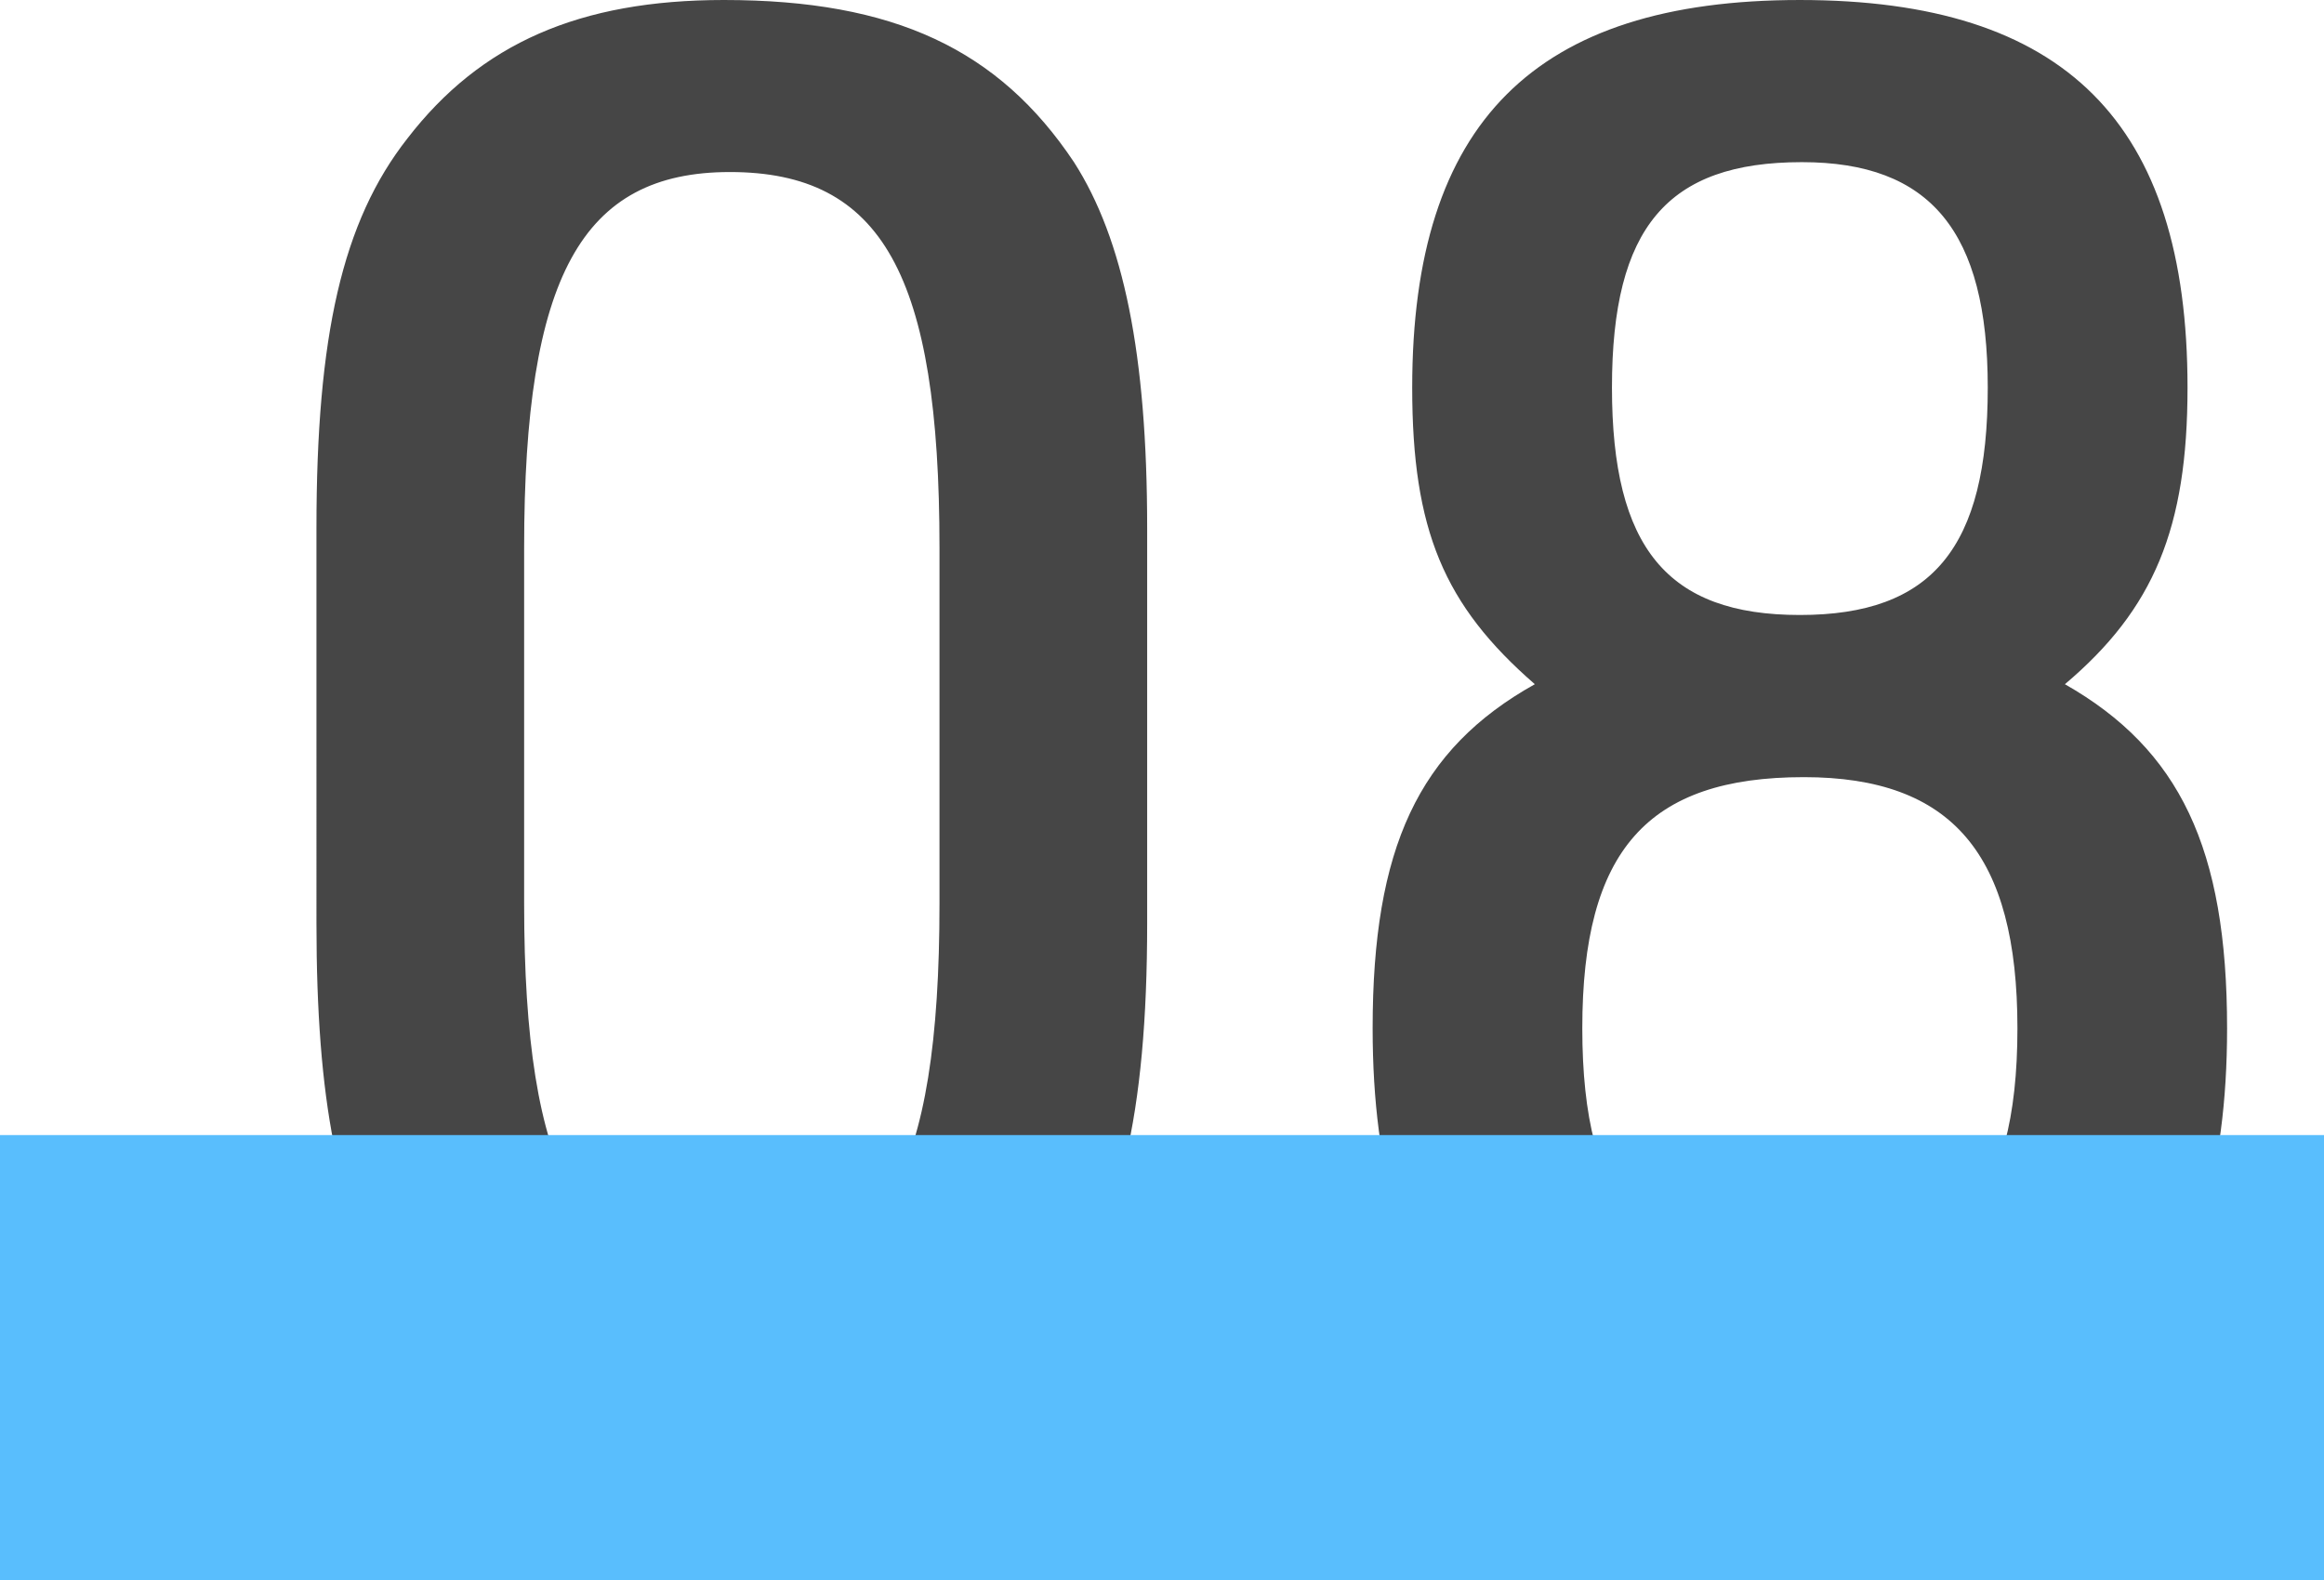
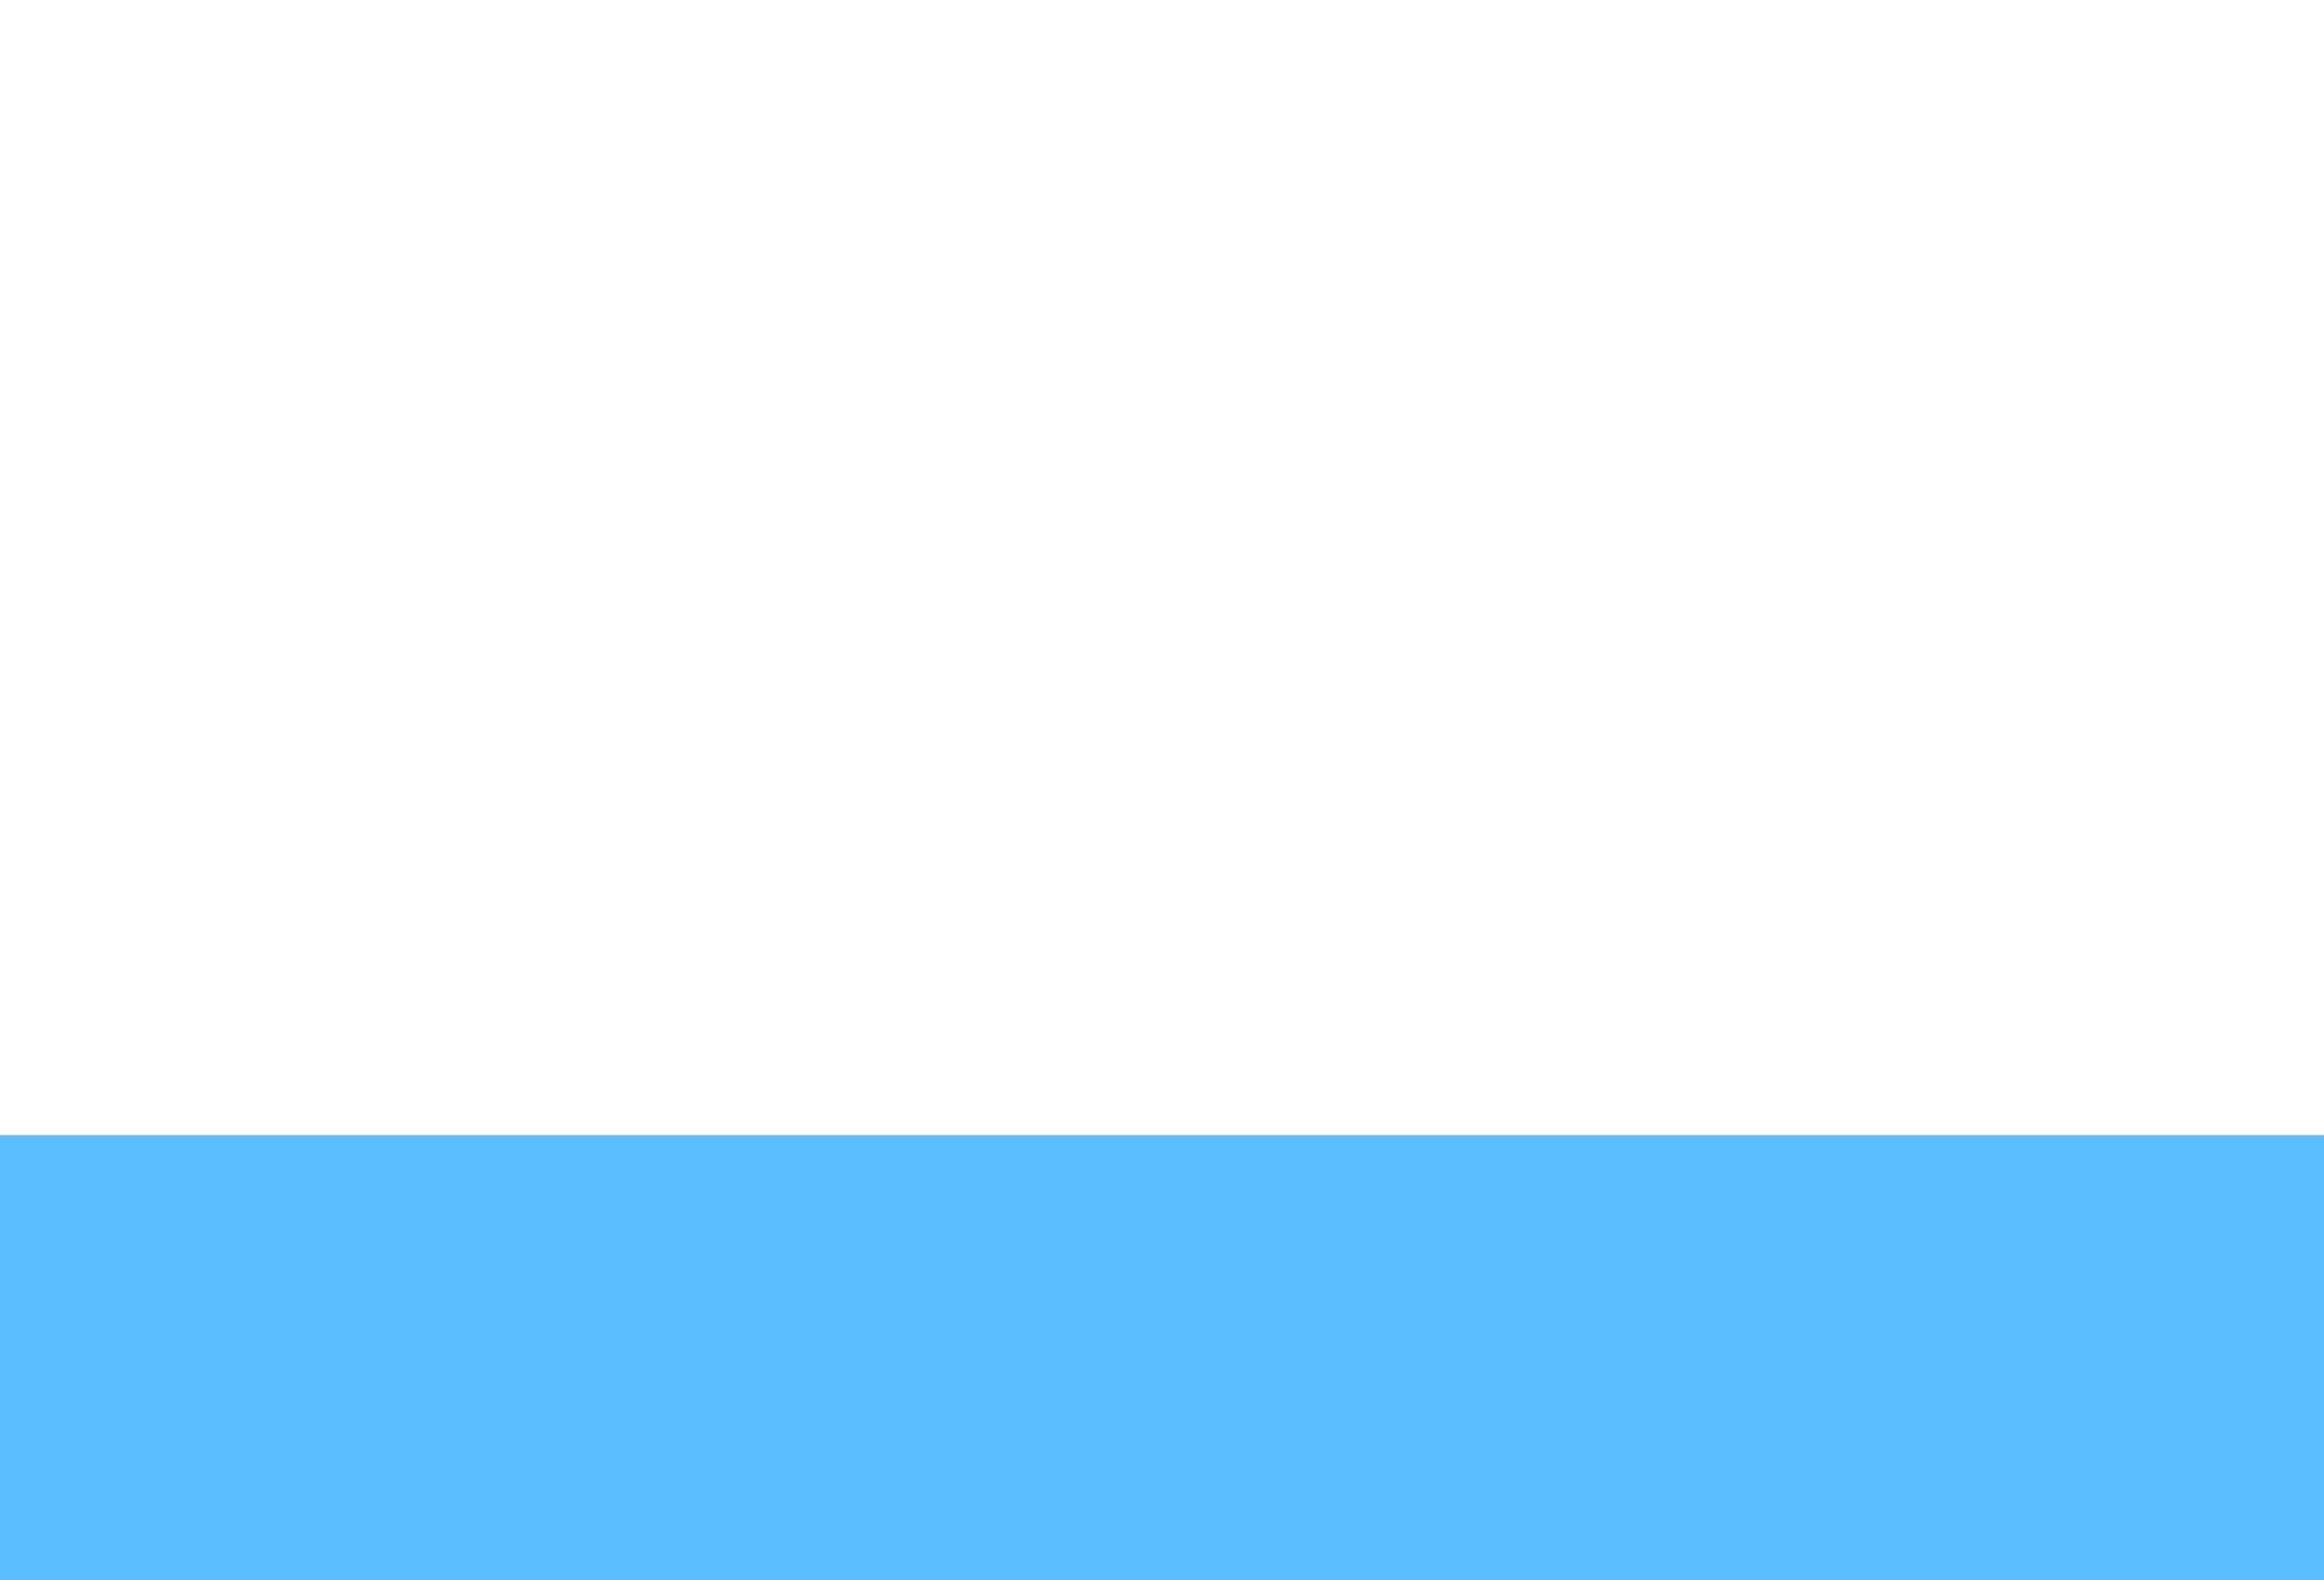
<svg xmlns="http://www.w3.org/2000/svg" width="47" height="31.96" viewBox="0 0 47 31.96">
  <g transform="translate(-231 -4037.72)">
-     <path d="M2.4-10.28c0,3.56.44,5.84,1.48,7.4C5.36-.64,7.52.4,10.64.4c3.24,0,5.2-.8,6.72-2.8,1.28-1.68,1.84-4,1.84-7.88v-8c0-3.52-.48-5.84-1.48-7.4-1.52-2.28-3.64-3.28-7.08-3.28-2.92,0-4.92.88-6.4,2.8-1.32,1.68-1.84,4-1.84,7.88Zm12.6-.4c0,5.52-1.16,7.6-4.24,7.6-3,0-4.16-2.12-4.16-7.6v-7.2c0-5.48,1.16-7.6,4.16-7.6,3.08,0,4.24,2.08,4.24,7.6Zm12.04-4.44c-2.36,1.32-3.28,3.32-3.28,6.96C23.76-2.24,26.4.4,32.4.4c5.96,0,8.64-2.64,8.64-8.56,0-3.64-.96-5.64-3.28-6.96,1.8-1.52,2.48-3.16,2.48-6,0-5.36-2.48-7.84-7.84-7.84s-7.84,2.48-7.84,7.84C24.56-18.24,25.2-16.72,27.04-15.12Zm5.4-10.56c2.6,0,3.76,1.4,3.76,4.56,0,3.24-1.12,4.6-3.8,4.6s-3.8-1.36-3.8-4.6S29.72-25.68,32.44-25.68Zm.04,12.44c3,0,4.32,1.56,4.32,5.08,0,3.6-1.32,5.08-4.4,5.08-3.12,0-4.4-1.48-4.4-5.08S29.32-13.24,32.48-13.24Z" transform="translate(235 4066.68)" fill="#464646" />
    <rect width="47" height="9" transform="translate(231 4060.68)" fill="#59befd" style="mix-blend-mode:multiply;isolation:isolate" />
  </g>
</svg>